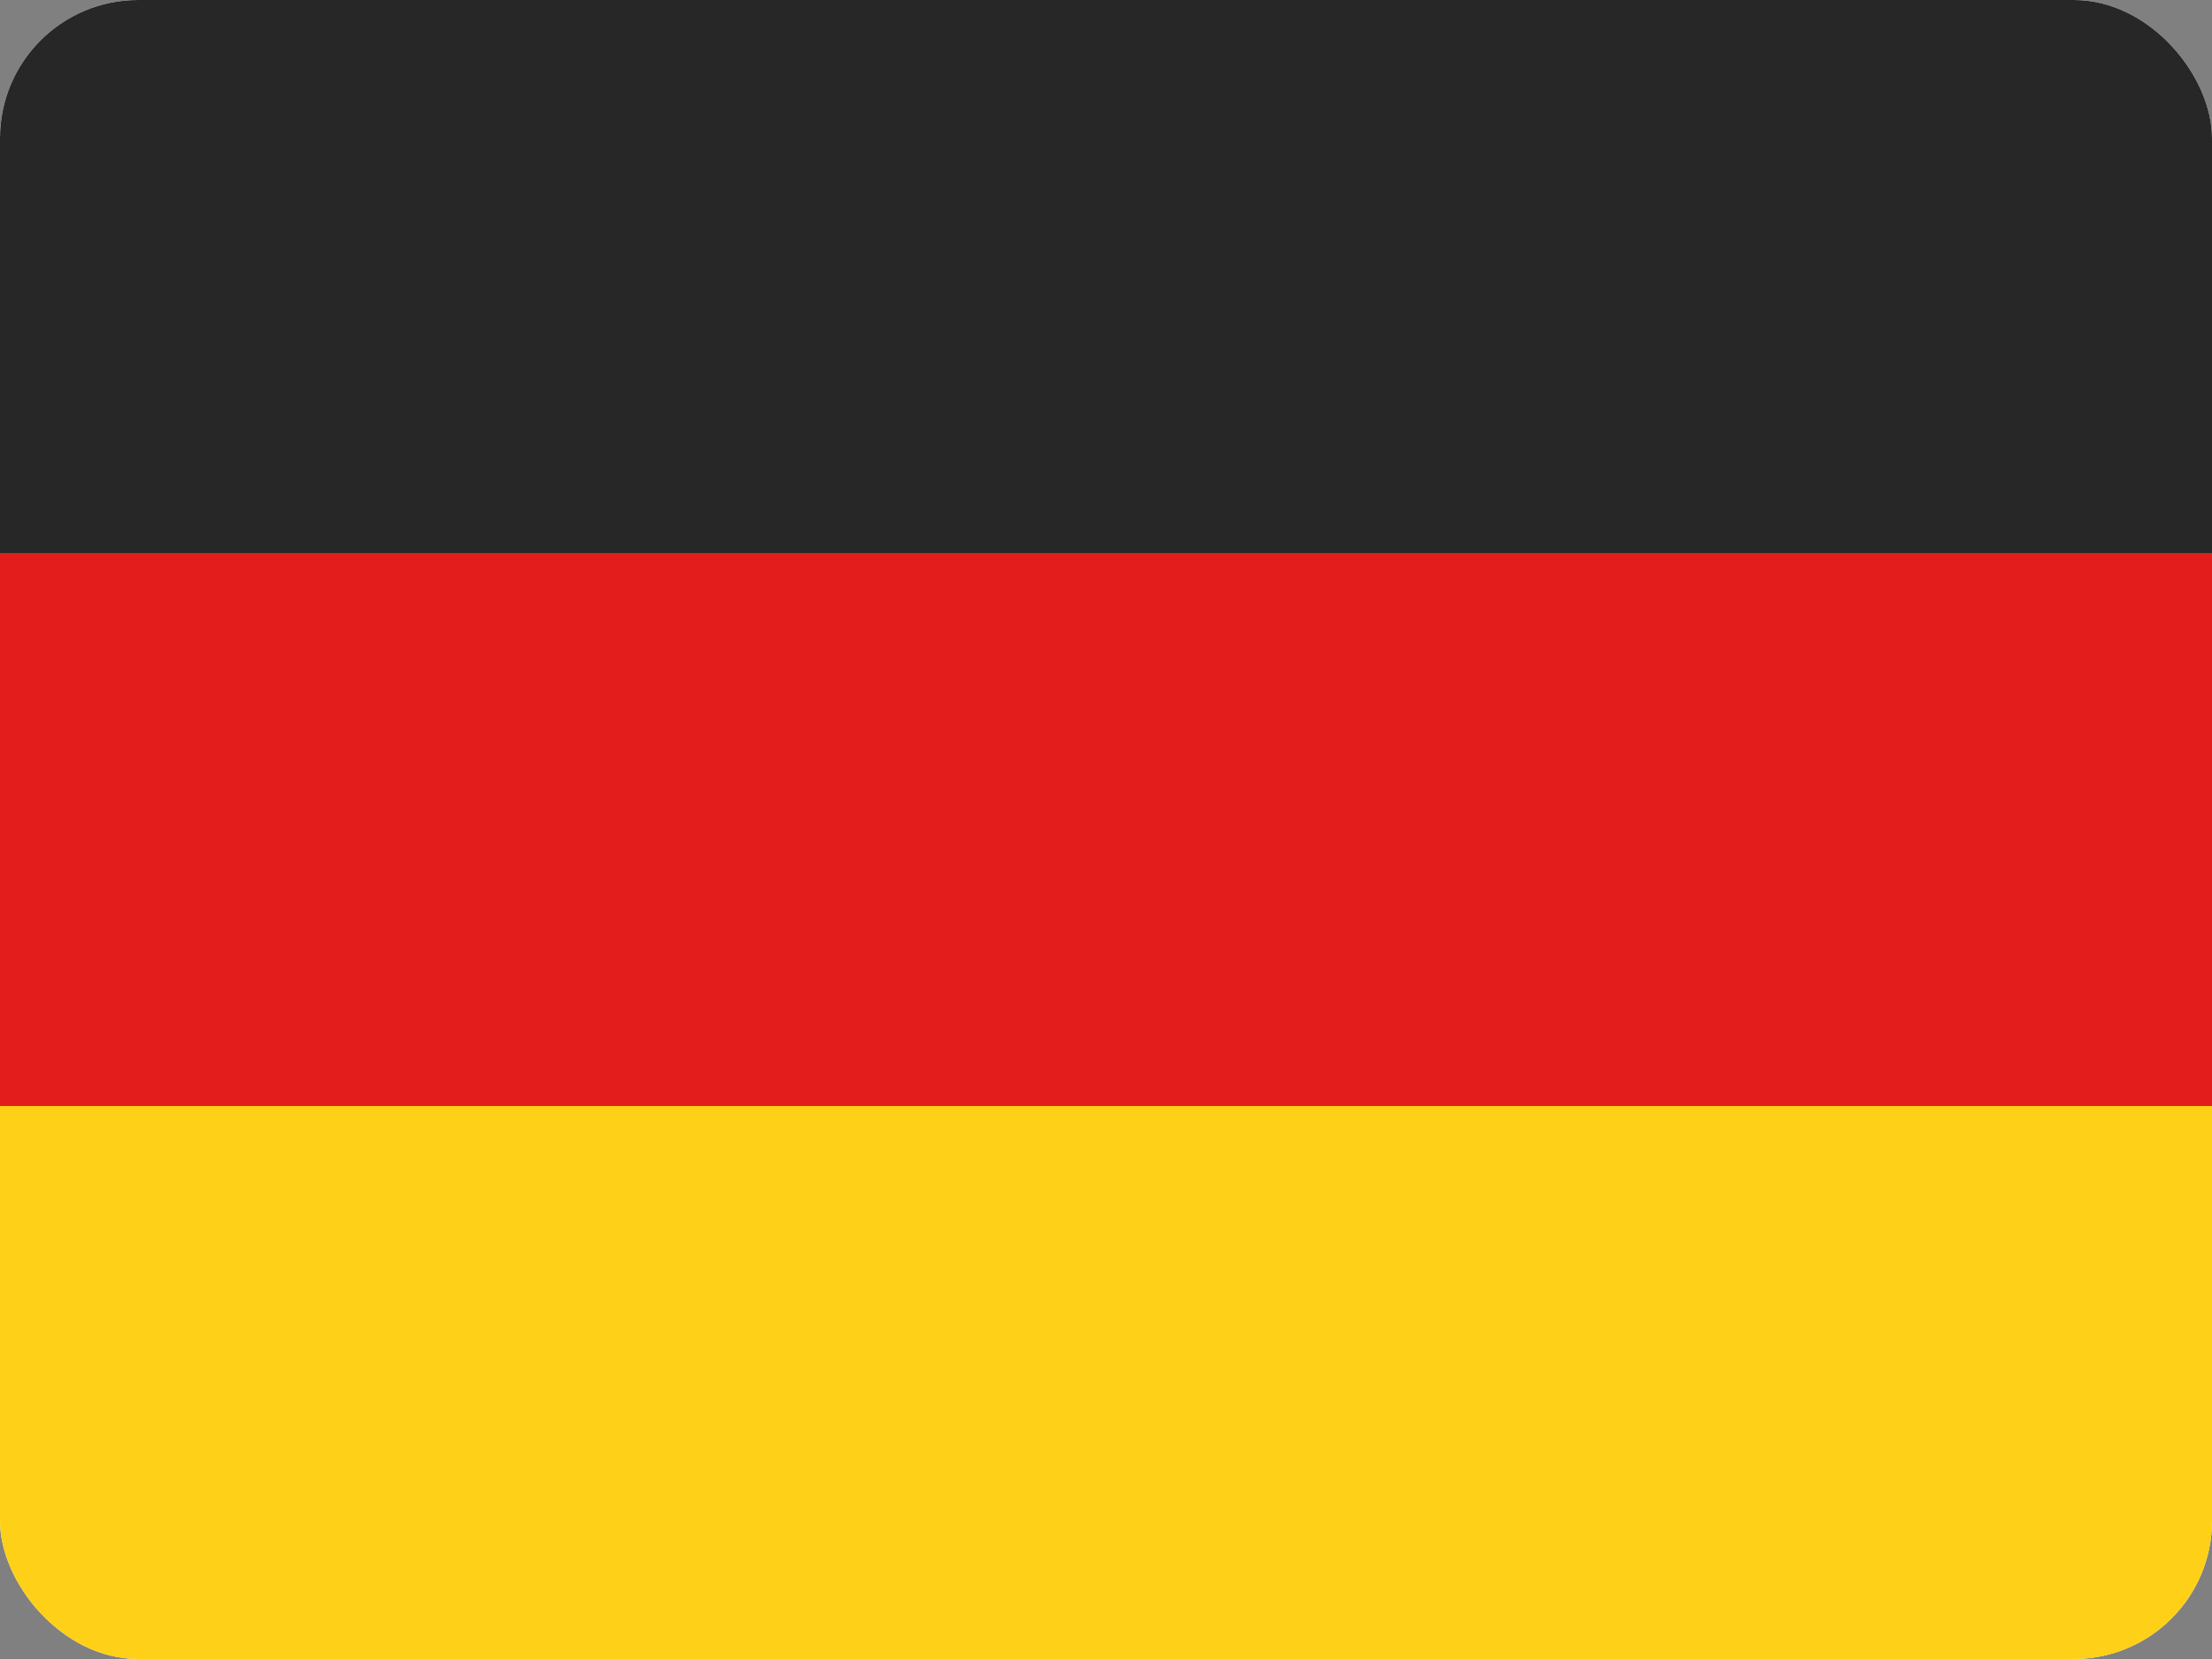
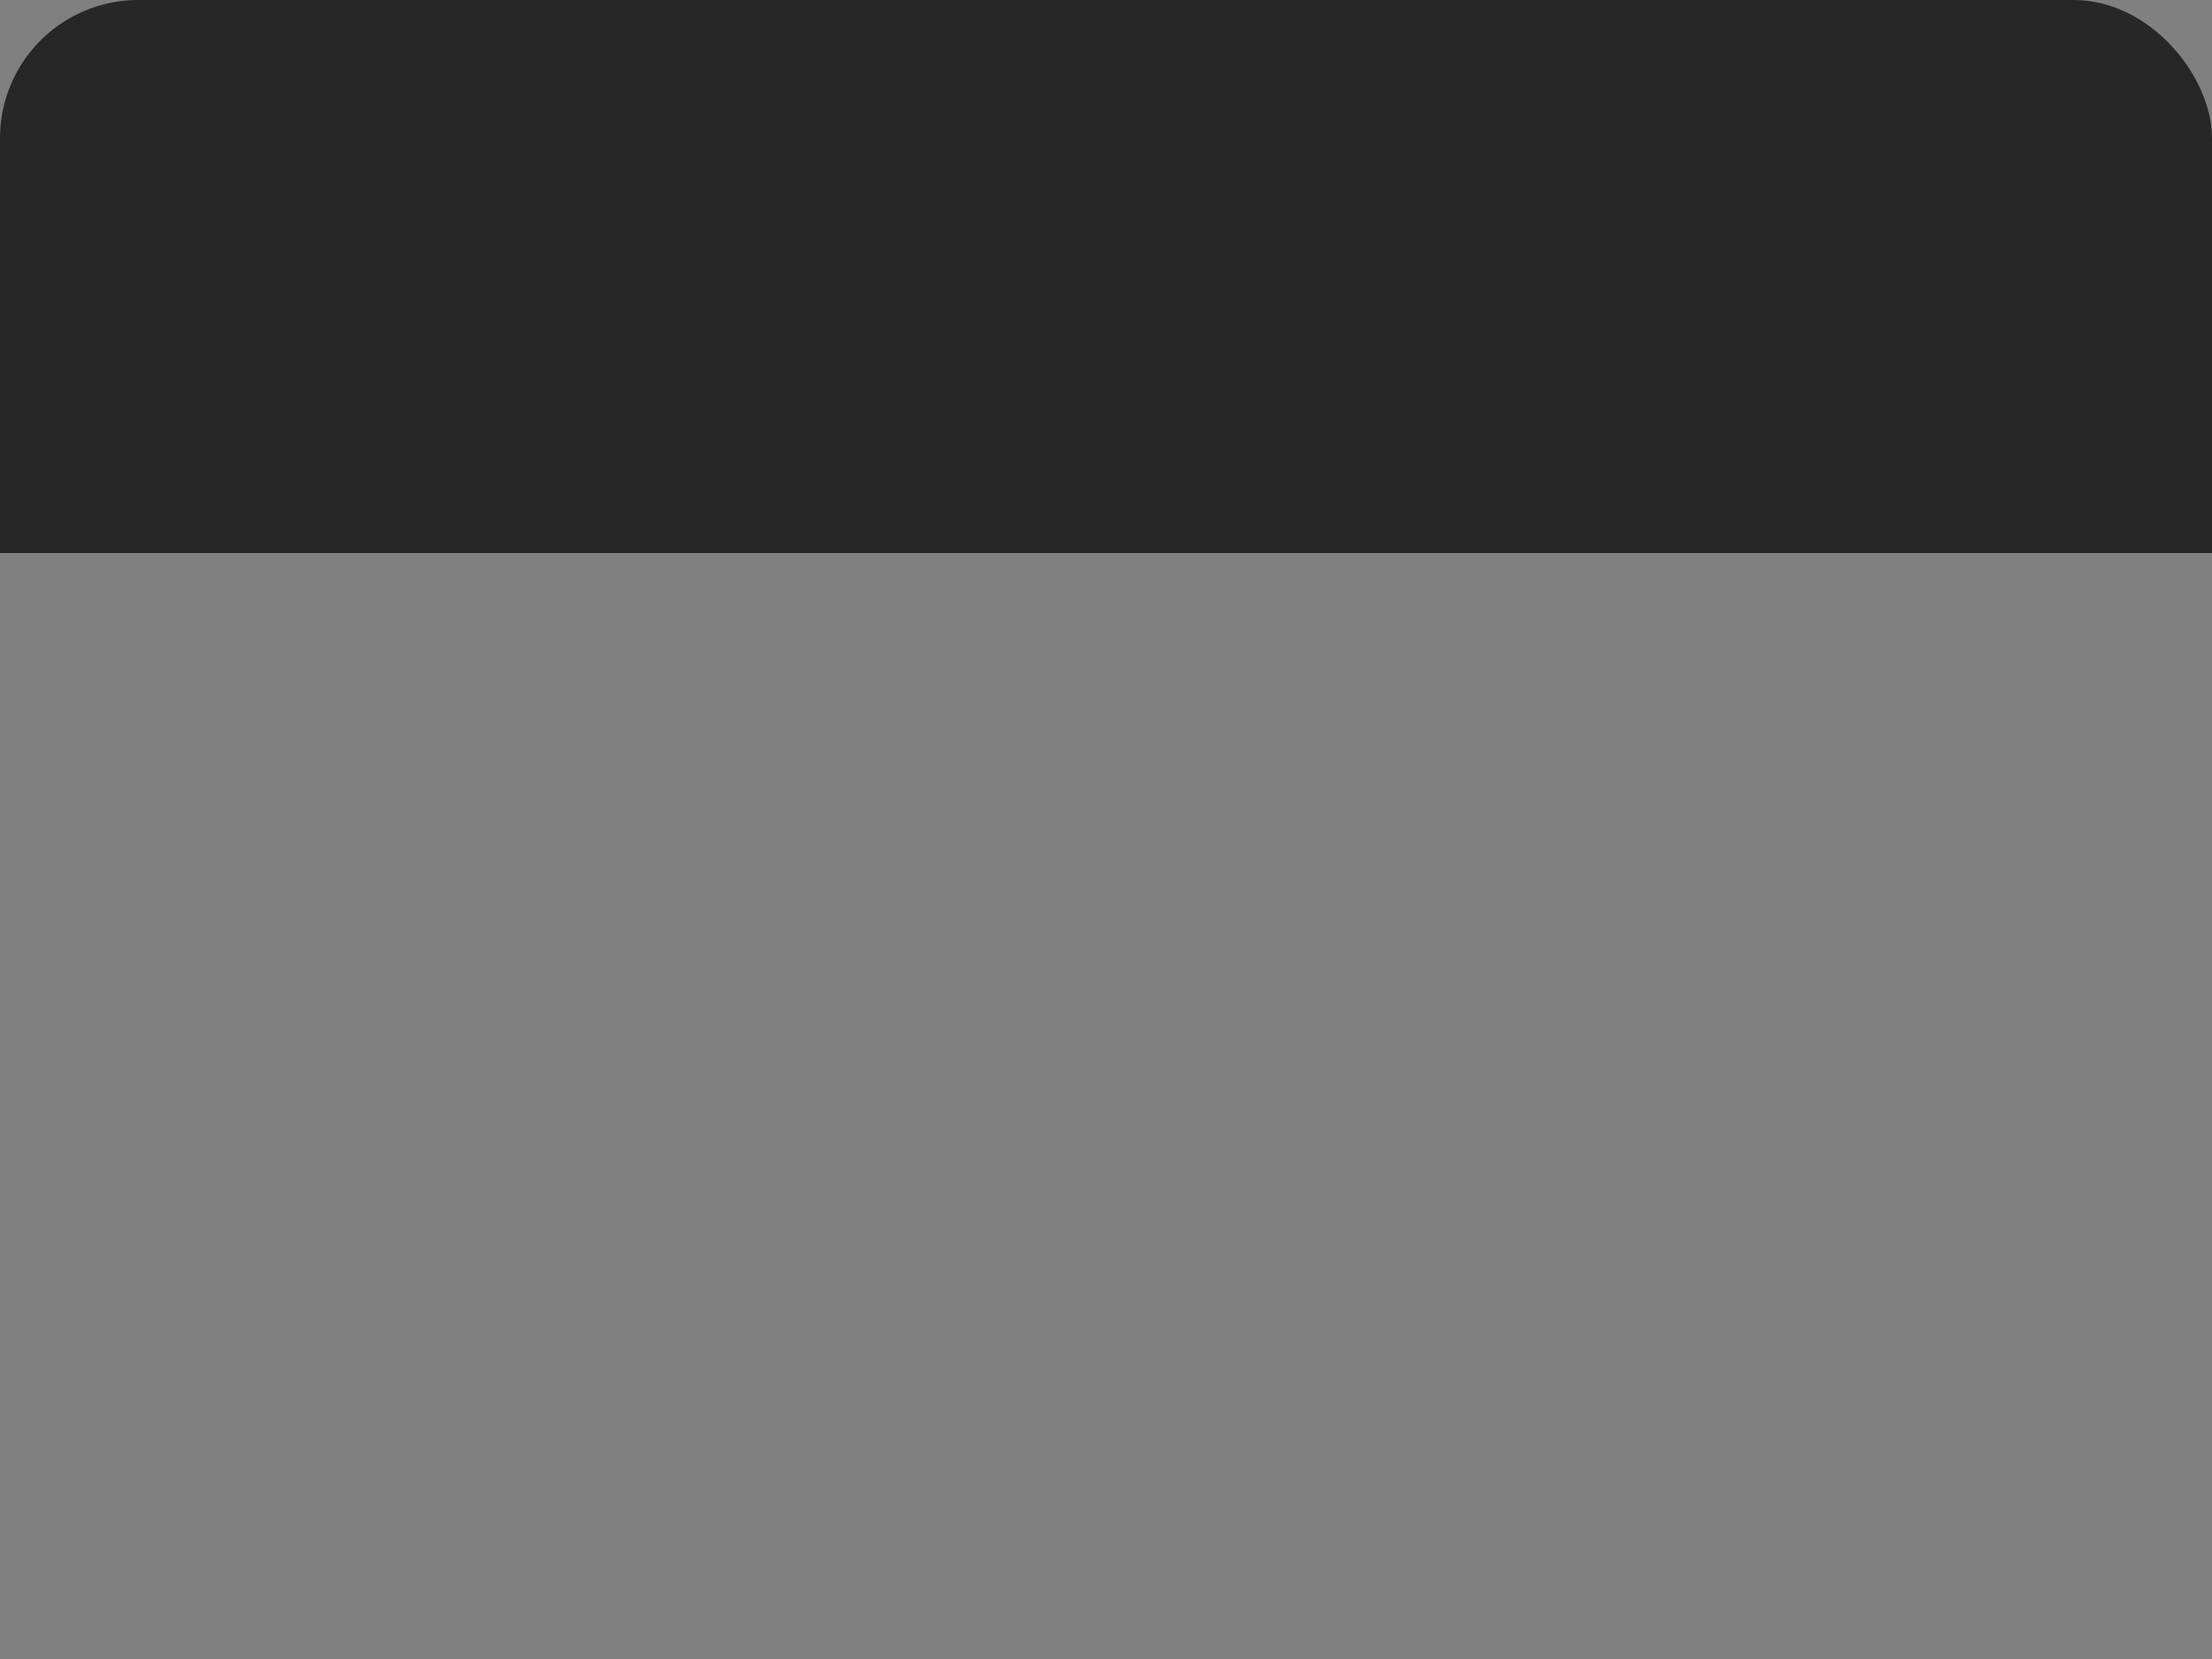
<svg xmlns="http://www.w3.org/2000/svg" fill="none" height="12" viewBox="0 0 16 12" width="16">
  <rect x="0" y="0" width="16" height="12" fill="#808080" stroke="none" />
  <clipPath id="clip0_204_573">
    <rect height="12" rx="1" width="16" />
  </clipPath>
  <g clip-path="url(#clip0_204_573)">
-     <rect fill="#ffffff" height="12" rx="1" width="16" />
    <g clip-rule="evenodd" fill-rule="evenodd">
-       <path d="M0 8H16V12H0V8Z" fill="#ffd018" />
-       <path d="M0 4H16V8H0V4Z" fill="#e31d1c" />
      <path d="M0 0H16V4H0V0Z" fill="#272727" />
    </g>
  </g>
</svg>